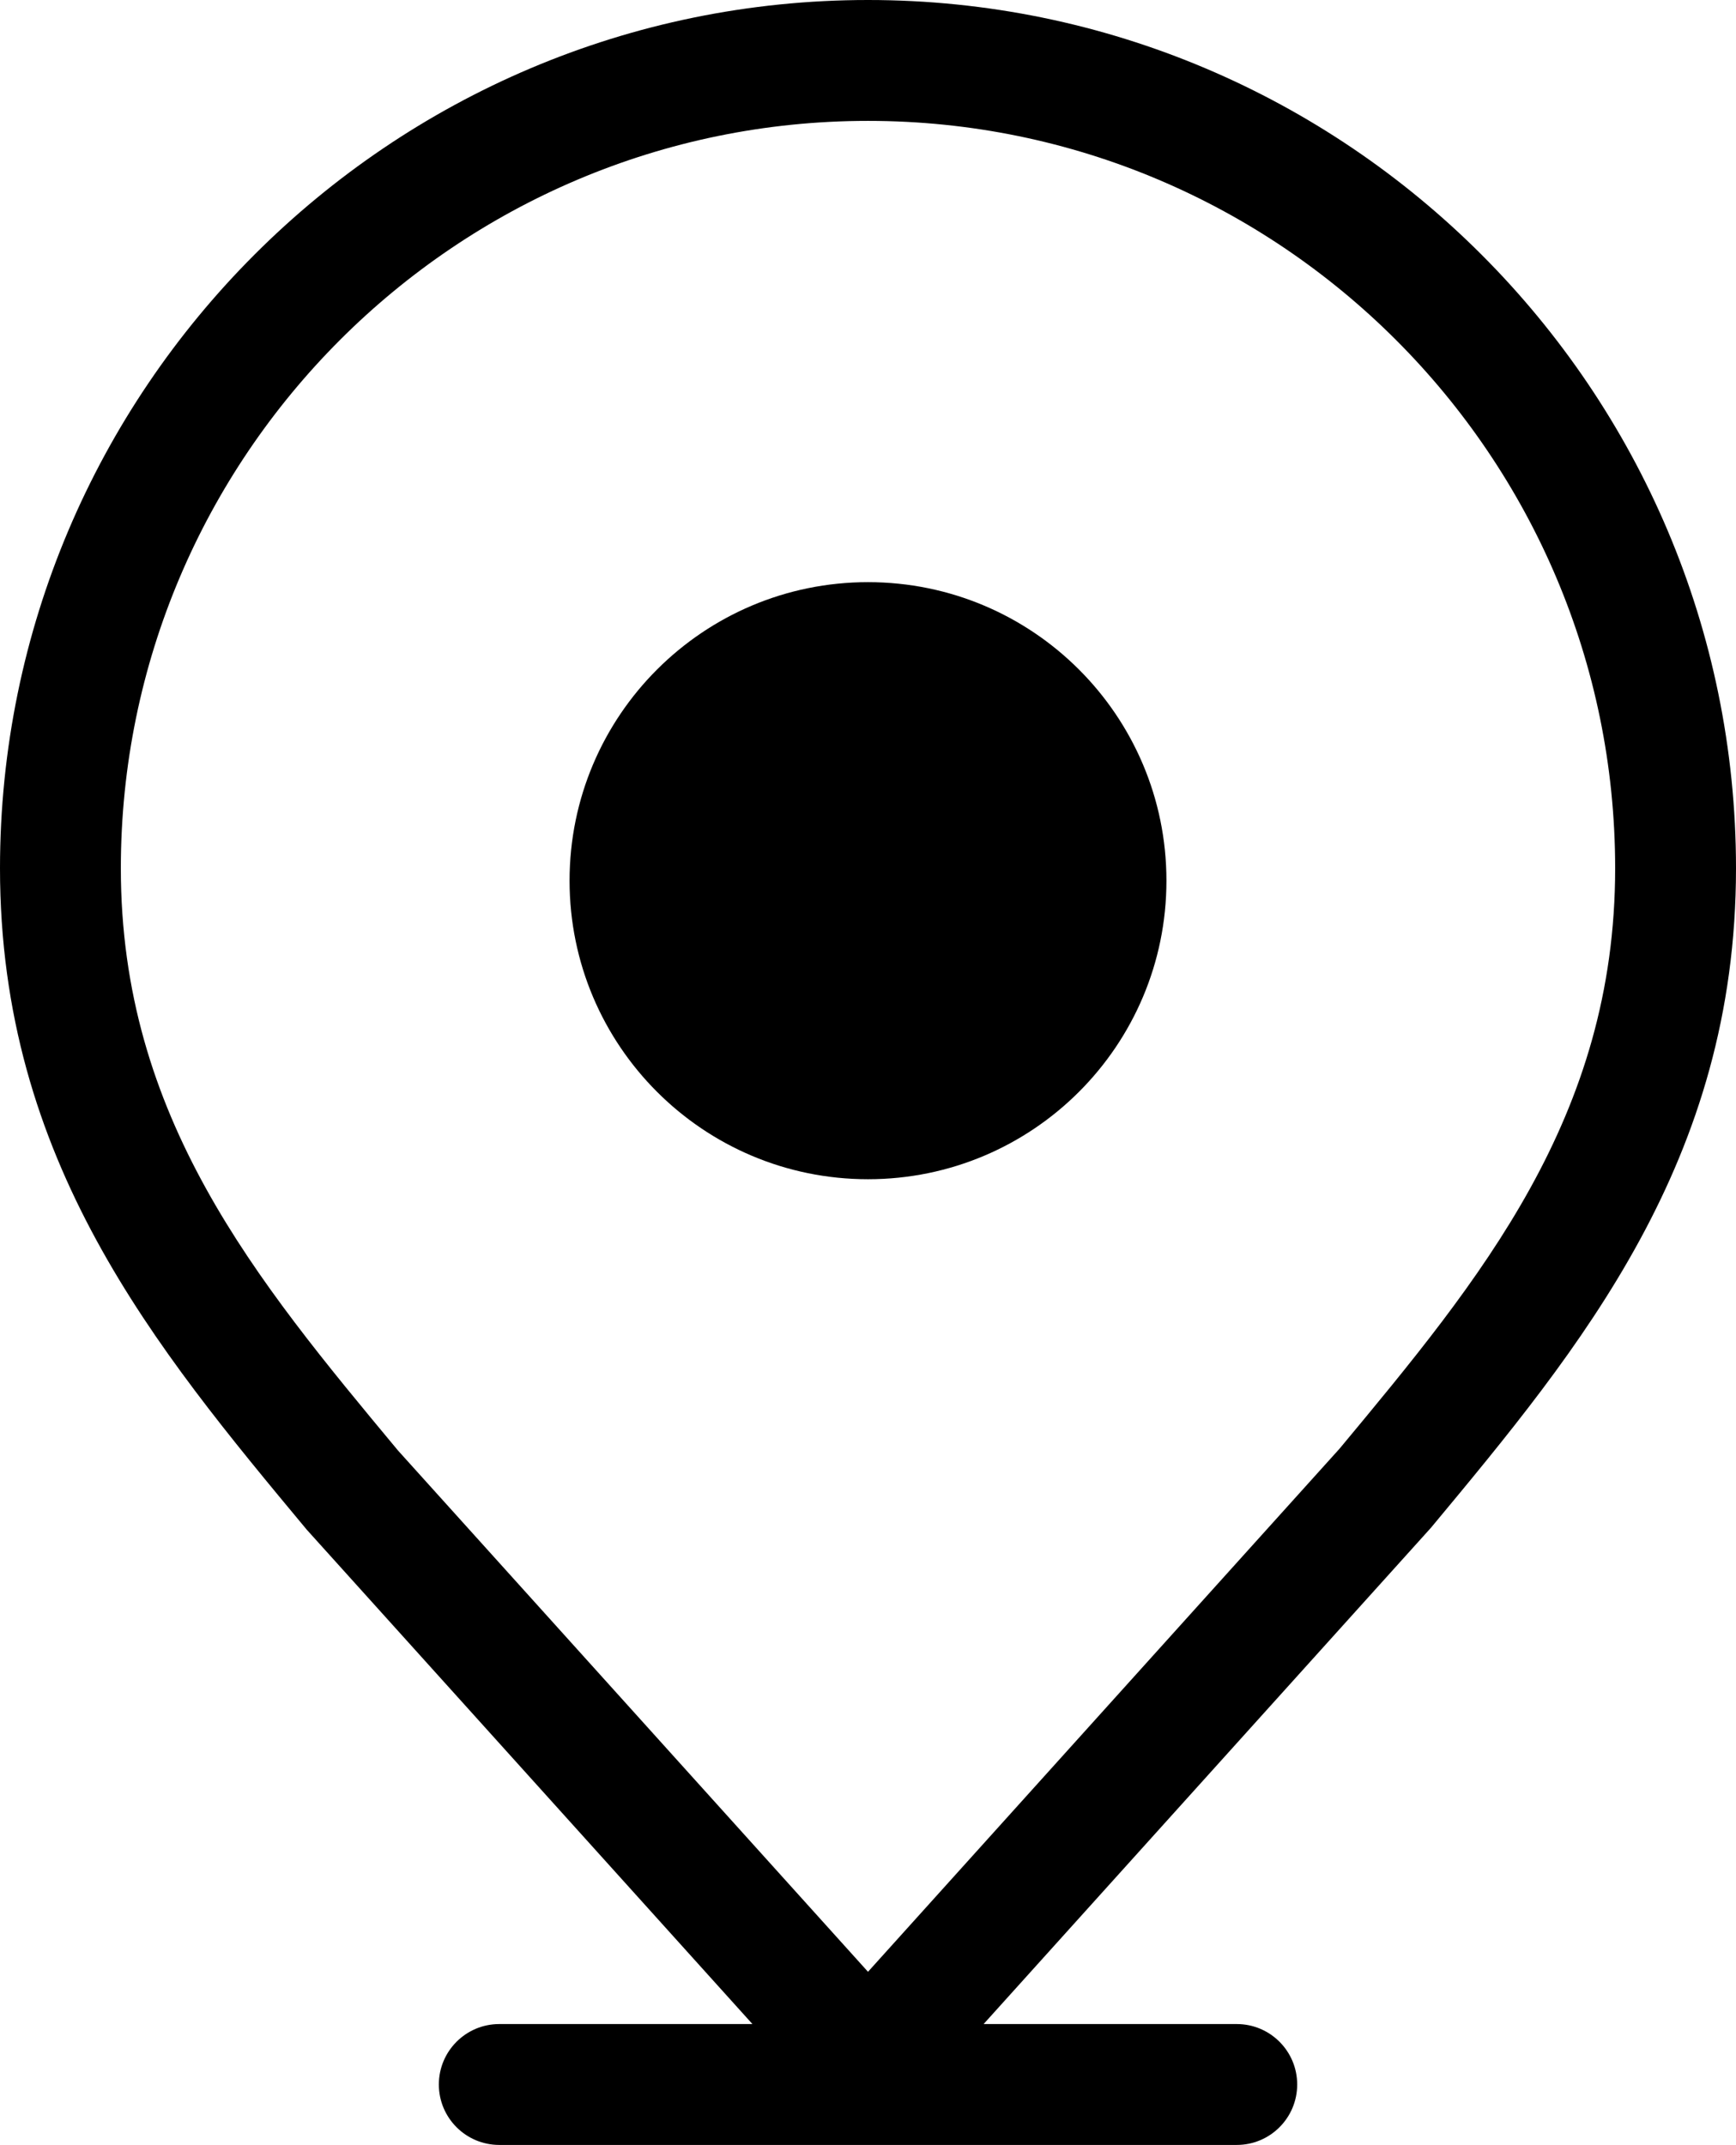
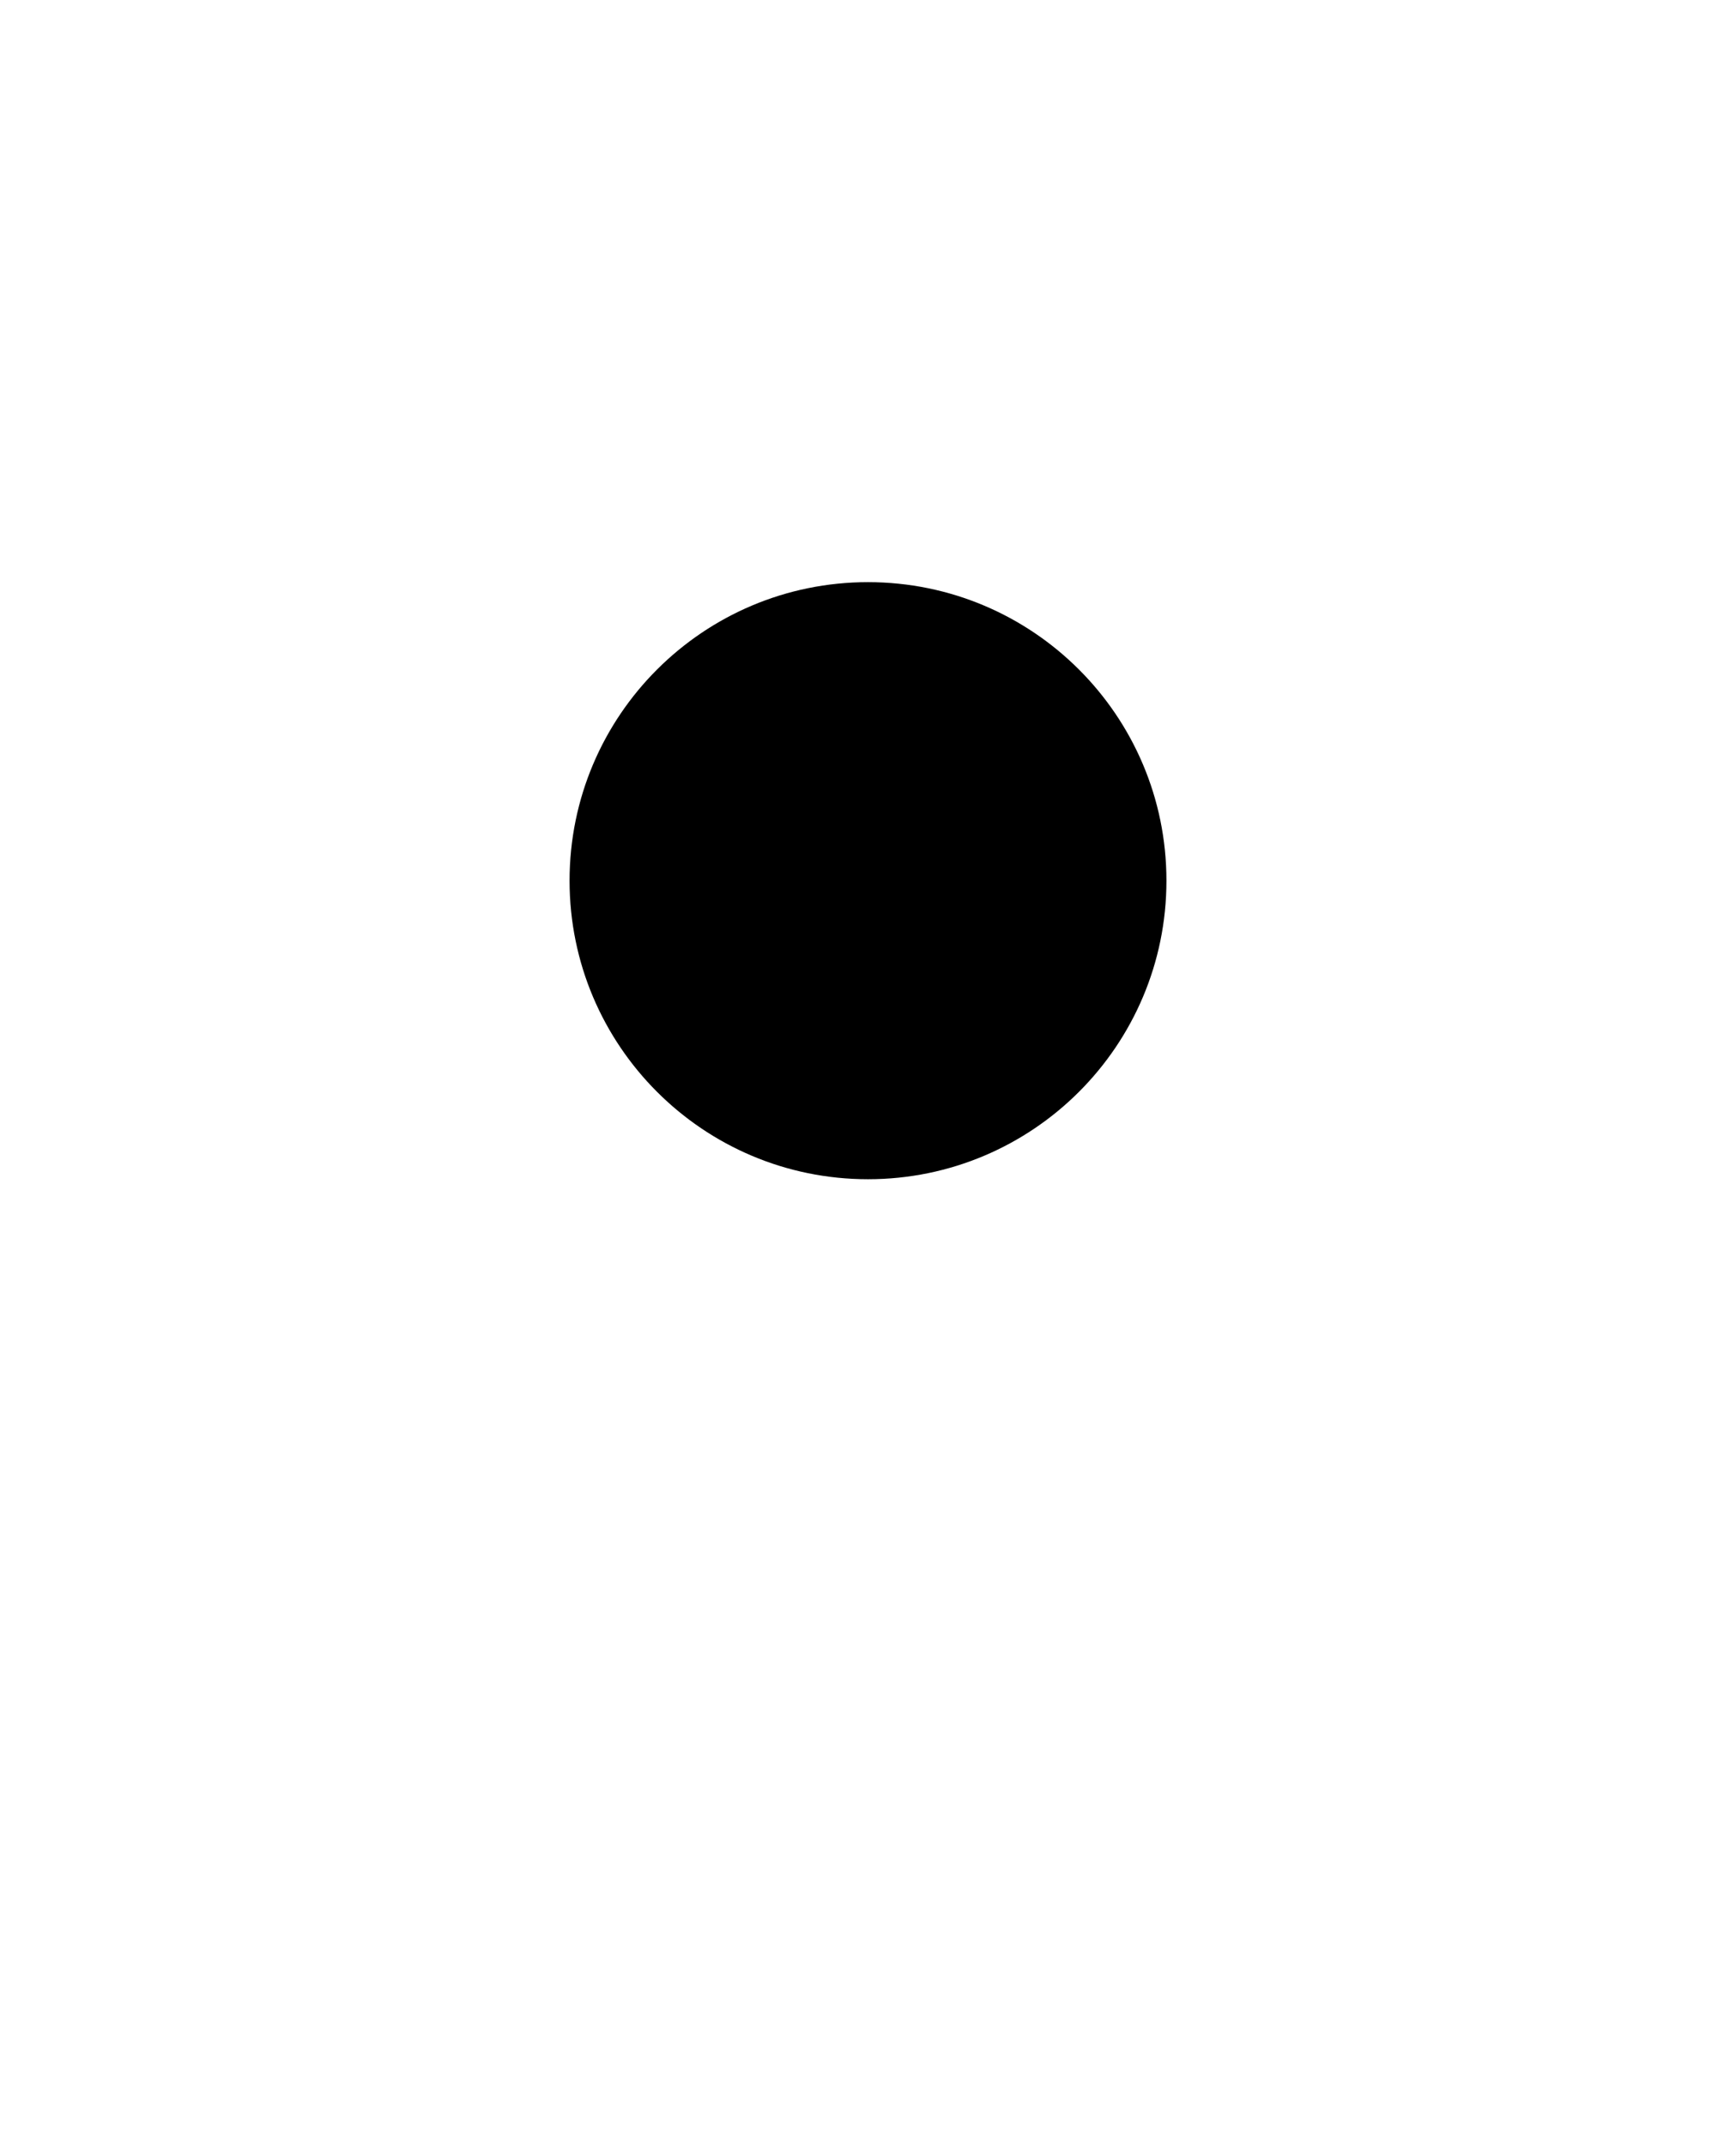
<svg xmlns="http://www.w3.org/2000/svg" version="1.1" id="main" x="0px" y="0px" viewBox="0 0 43.098 53.233" style="enable-background:new 0 0 43.098 53.233;" xml:space="preserve">
  <g>
-     <path d="M43.098,21.549C43.098,9.667,33.431,0,21.549,0C9.667,0,0,9.667,0,21.549   c0,7.262,3.851,11.891,7.614,16.413l11.066,12.271h-6.285c-0.828,0-1.5,0.671-1.5,1.5   s0.672,1.5,1.5,1.5h18.309c0.828,0,1.5-0.671,1.5-1.5s-0.672-1.5-1.5-1.5h-6.285l11.105-12.316   C39.248,33.44,43.098,28.812,43.098,21.549z M21.549,48.936l-11.669-12.938   C6.342,31.745,3,27.727,3,21.549C3,11.321,11.321,3,21.549,3   s18.549,8.321,18.549,18.549c0,6.177-3.342,10.195-6.842,14.404L21.549,48.936z" />
    <path d="M21.549,14.448c-4.092,0-7.409,3.317-7.409,7.409s3.317,7.409,7.409,7.409   s7.409-3.317,7.409-7.409S25.641,14.448,21.549,14.448z" />
  </g>
</svg>